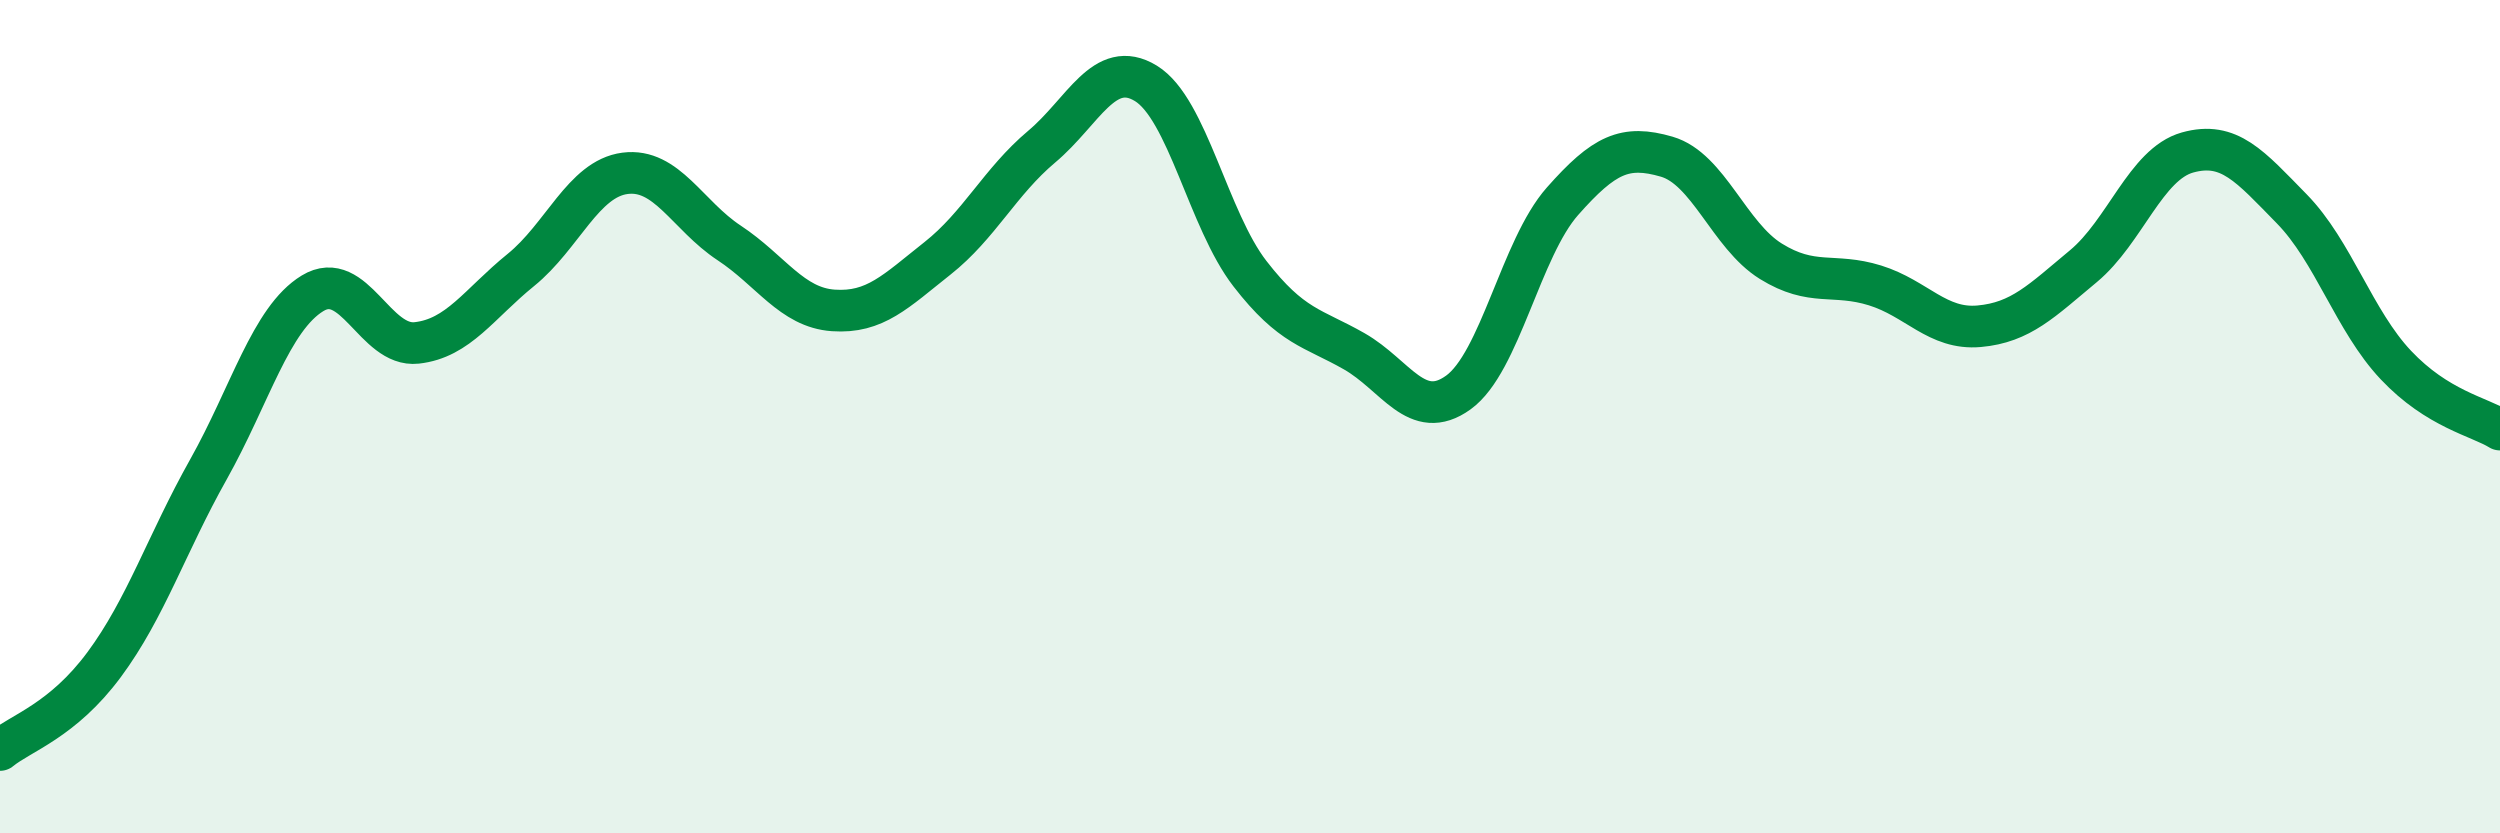
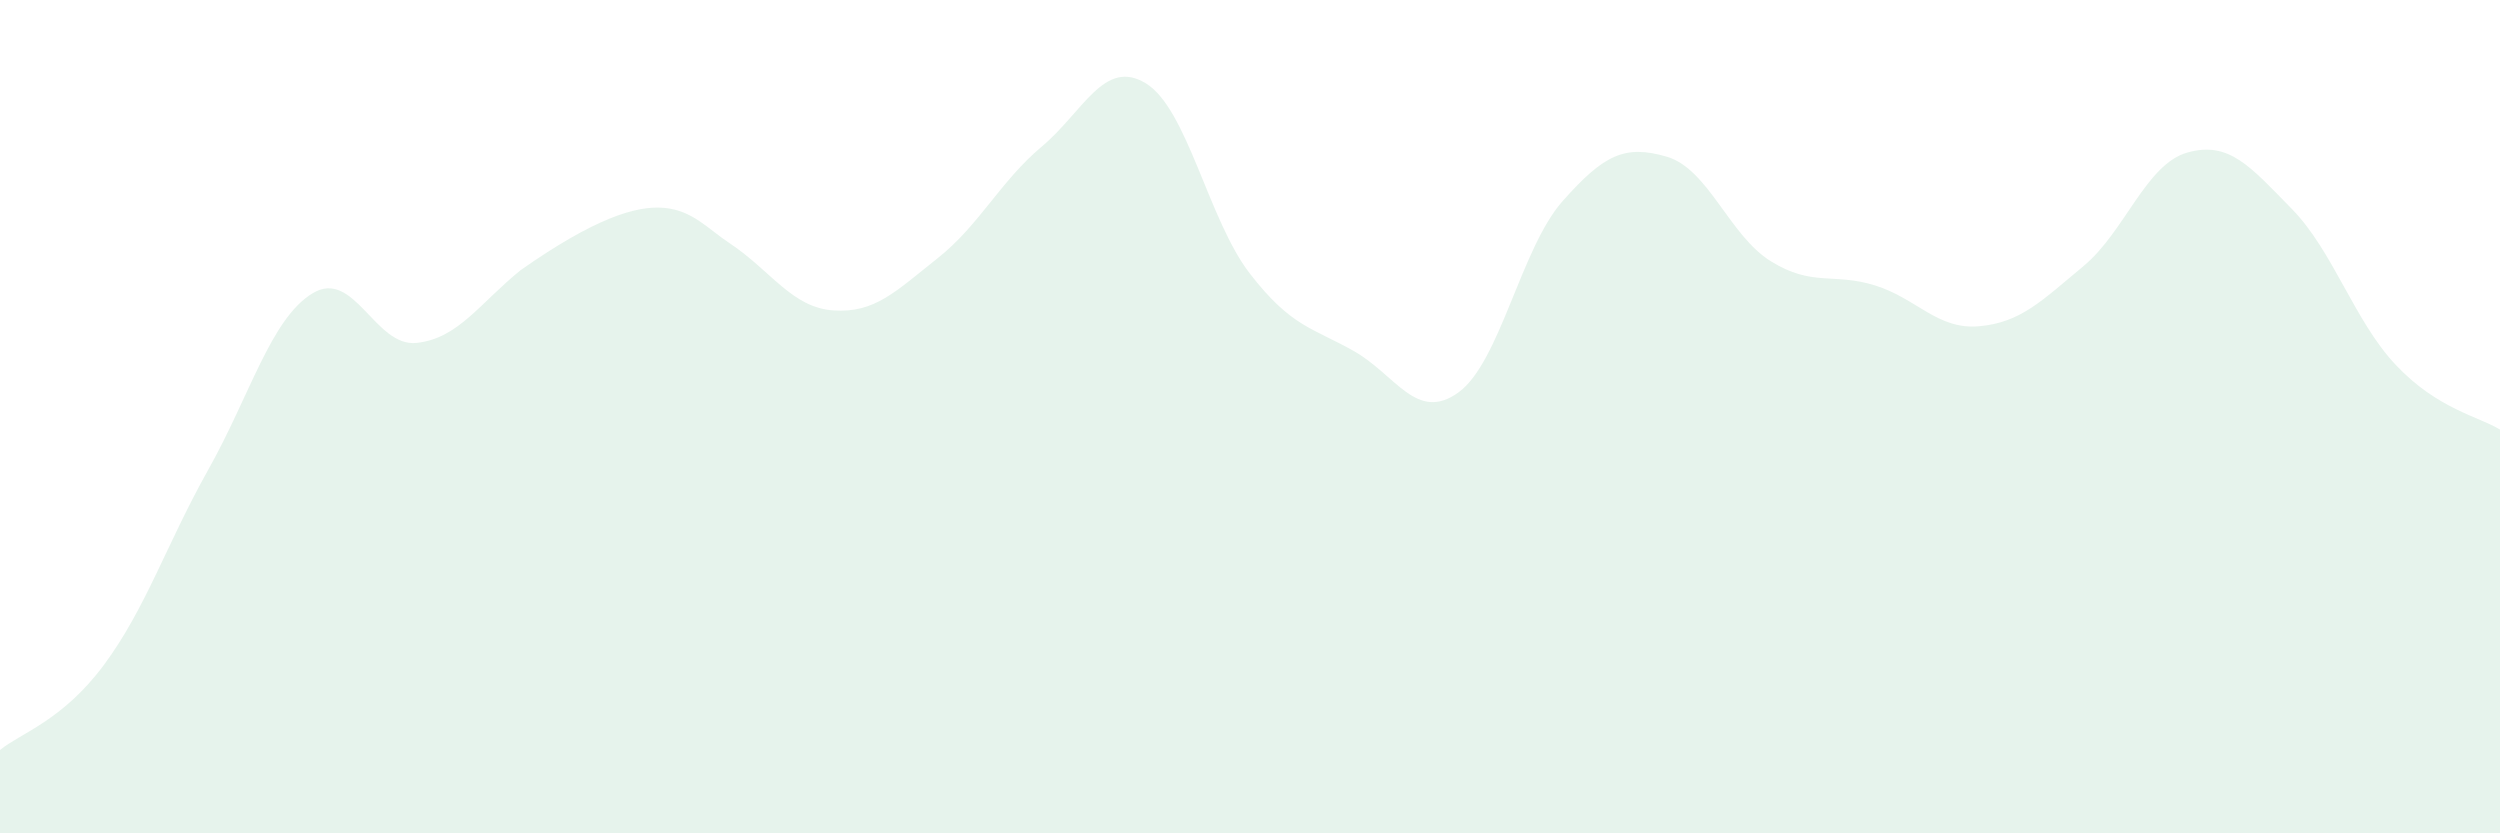
<svg xmlns="http://www.w3.org/2000/svg" width="60" height="20" viewBox="0 0 60 20">
-   <path d="M 0,18 C 0.5,17.59 1.5,17.3 2.5,15.95 C 3.5,14.6 4,13.05 5,11.27 C 6,9.49 6.5,7.65 7.5,7.04 C 8.5,6.43 9,8.34 10,8.23 C 11,8.12 11.5,7.29 12.5,6.48 C 13.5,5.67 14,4.29 15,4.16 C 16,4.03 16.5,5.17 17.5,5.83 C 18.5,6.49 19,7.38 20,7.45 C 21,7.52 21.5,6.99 22.5,6.2 C 23.5,5.41 24,4.36 25,3.52 C 26,2.68 26.5,1.39 27.5,2 C 28.5,2.61 29,5.28 30,6.57 C 31,7.86 31.5,7.86 32.5,8.43 C 33.5,9 34,10.14 35,9.42 C 36,8.7 36.5,5.96 37.5,4.83 C 38.5,3.7 39,3.47 40,3.76 C 41,4.05 41.5,5.65 42.5,6.27 C 43.5,6.89 44,6.54 45,6.85 C 46,7.16 46.5,7.92 47.5,7.83 C 48.5,7.74 49,7.22 50,6.39 C 51,5.56 51.5,3.94 52.5,3.66 C 53.5,3.38 54,3.99 55,5.01 C 56,6.03 56.5,7.7 57.5,8.76 C 58.5,9.82 59.5,10 60,10.31L60 20L0 20Z" fill="#008740" opacity="0.1" stroke-linecap="round" stroke-linejoin="round" />
-   <path d="M 0,18 C 0.5,17.59 1.5,17.3 2.5,15.95 C 3.5,14.6 4,13.05 5,11.27 C 6,9.49 6.5,7.65 7.5,7.04 C 8.5,6.43 9,8.34 10,8.23 C 11,8.12 11.5,7.29 12.5,6.48 C 13.5,5.67 14,4.29 15,4.16 C 16,4.03 16.5,5.17 17.5,5.83 C 18.5,6.49 19,7.38 20,7.45 C 21,7.52 21.5,6.99 22.5,6.2 C 23.5,5.41 24,4.36 25,3.52 C 26,2.68 26.5,1.39 27.5,2 C 28.5,2.61 29,5.28 30,6.57 C 31,7.86 31.5,7.86 32.5,8.43 C 33.5,9 34,10.14 35,9.42 C 36,8.7 36.5,5.96 37.5,4.83 C 38.5,3.7 39,3.47 40,3.76 C 41,4.05 41.5,5.65 42.5,6.27 C 43.5,6.89 44,6.54 45,6.85 C 46,7.16 46.5,7.92 47.5,7.83 C 48.5,7.74 49,7.22 50,6.39 C 51,5.56 51.5,3.94 52.5,3.66 C 53.5,3.38 54,3.99 55,5.01 C 56,6.03 56.5,7.7 57.5,8.76 C 58.5,9.82 59.5,10 60,10.31" stroke="#008740" stroke-width="1" fill="none" stroke-linecap="round" stroke-linejoin="round" />
+   <path d="M 0,18 C 0.5,17.59 1.5,17.3 2.5,15.95 C 3.5,14.6 4,13.05 5,11.27 C 6,9.49 6.5,7.65 7.5,7.04 C 8.5,6.43 9,8.34 10,8.23 C 11,8.12 11.5,7.29 12.5,6.48 C 16,4.03 16.5,5.17 17.5,5.83 C 18.5,6.49 19,7.38 20,7.45 C 21,7.52 21.5,6.99 22.5,6.2 C 23.5,5.41 24,4.36 25,3.52 C 26,2.68 26.5,1.39 27.5,2 C 28.5,2.61 29,5.28 30,6.57 C 31,7.86 31.5,7.86 32.5,8.43 C 33.5,9 34,10.14 35,9.42 C 36,8.7 36.5,5.96 37.5,4.83 C 38.5,3.7 39,3.47 40,3.76 C 41,4.05 41.5,5.65 42.5,6.27 C 43.5,6.89 44,6.54 45,6.85 C 46,7.16 46.5,7.92 47.5,7.83 C 48.5,7.74 49,7.22 50,6.39 C 51,5.56 51.5,3.94 52.5,3.66 C 53.5,3.38 54,3.99 55,5.01 C 56,6.03 56.5,7.7 57.5,8.76 C 58.5,9.82 59.5,10 60,10.31L60 20L0 20Z" fill="#008740" opacity="0.1" stroke-linecap="round" stroke-linejoin="round" />
</svg>